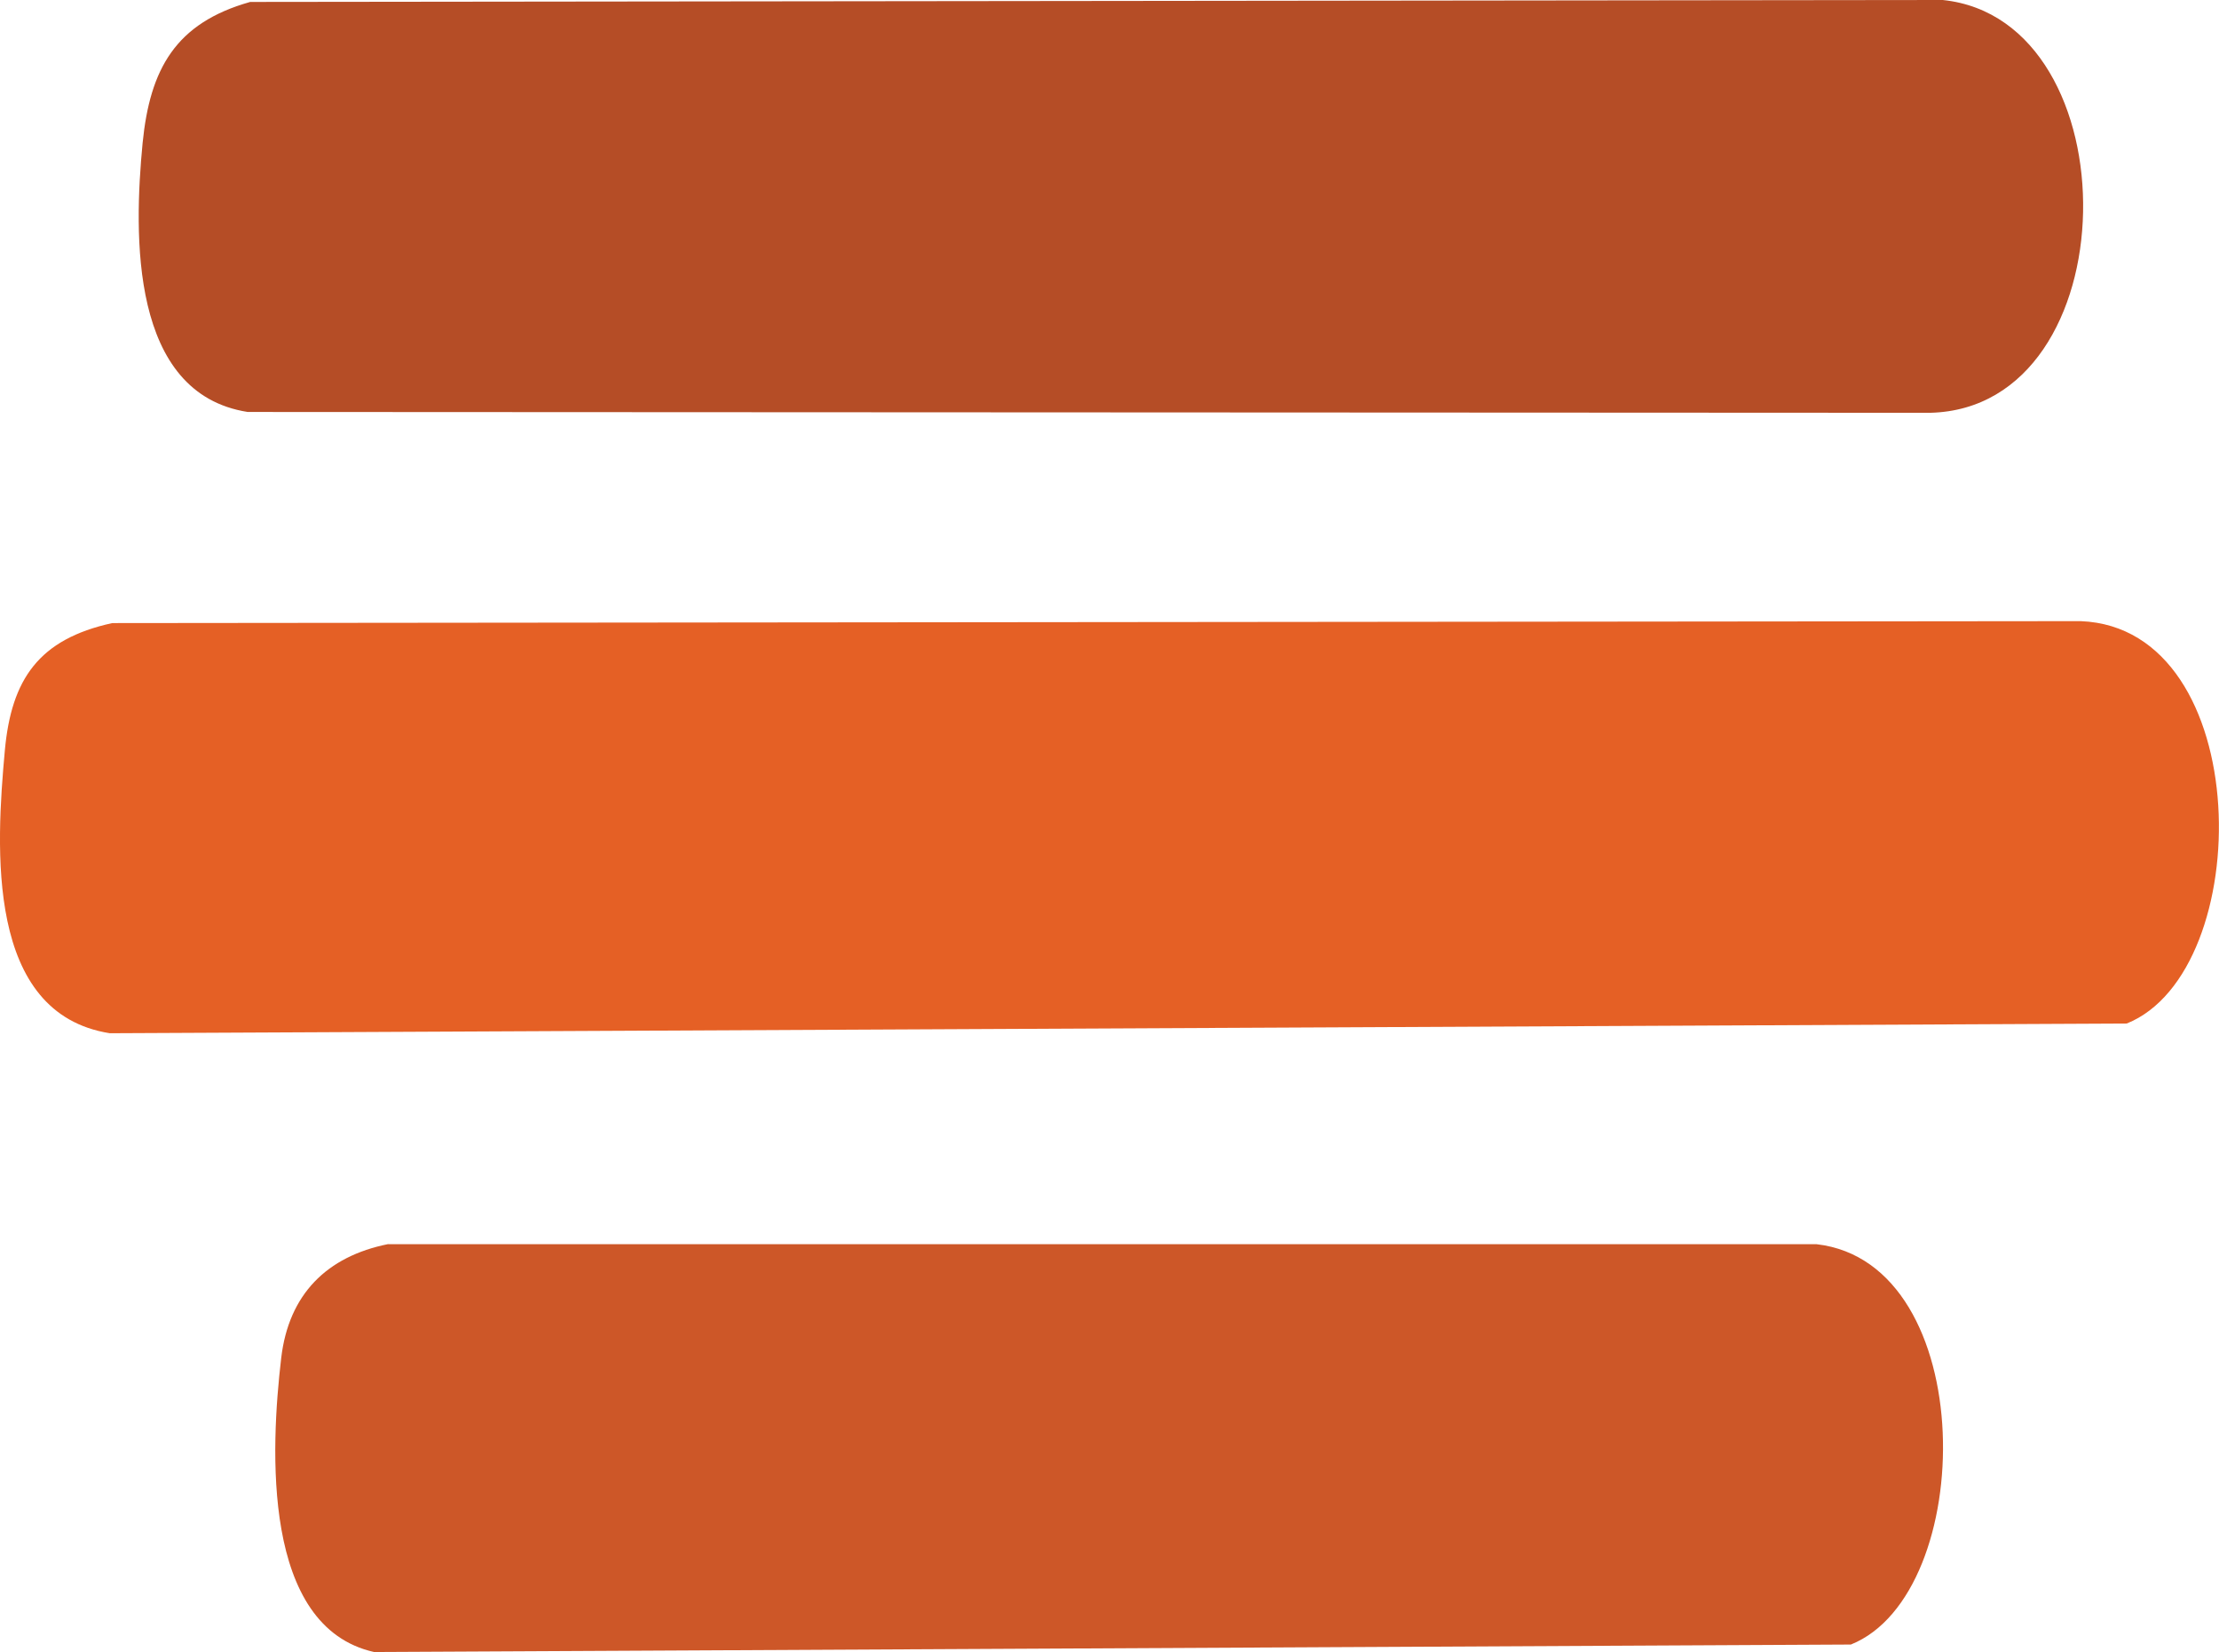
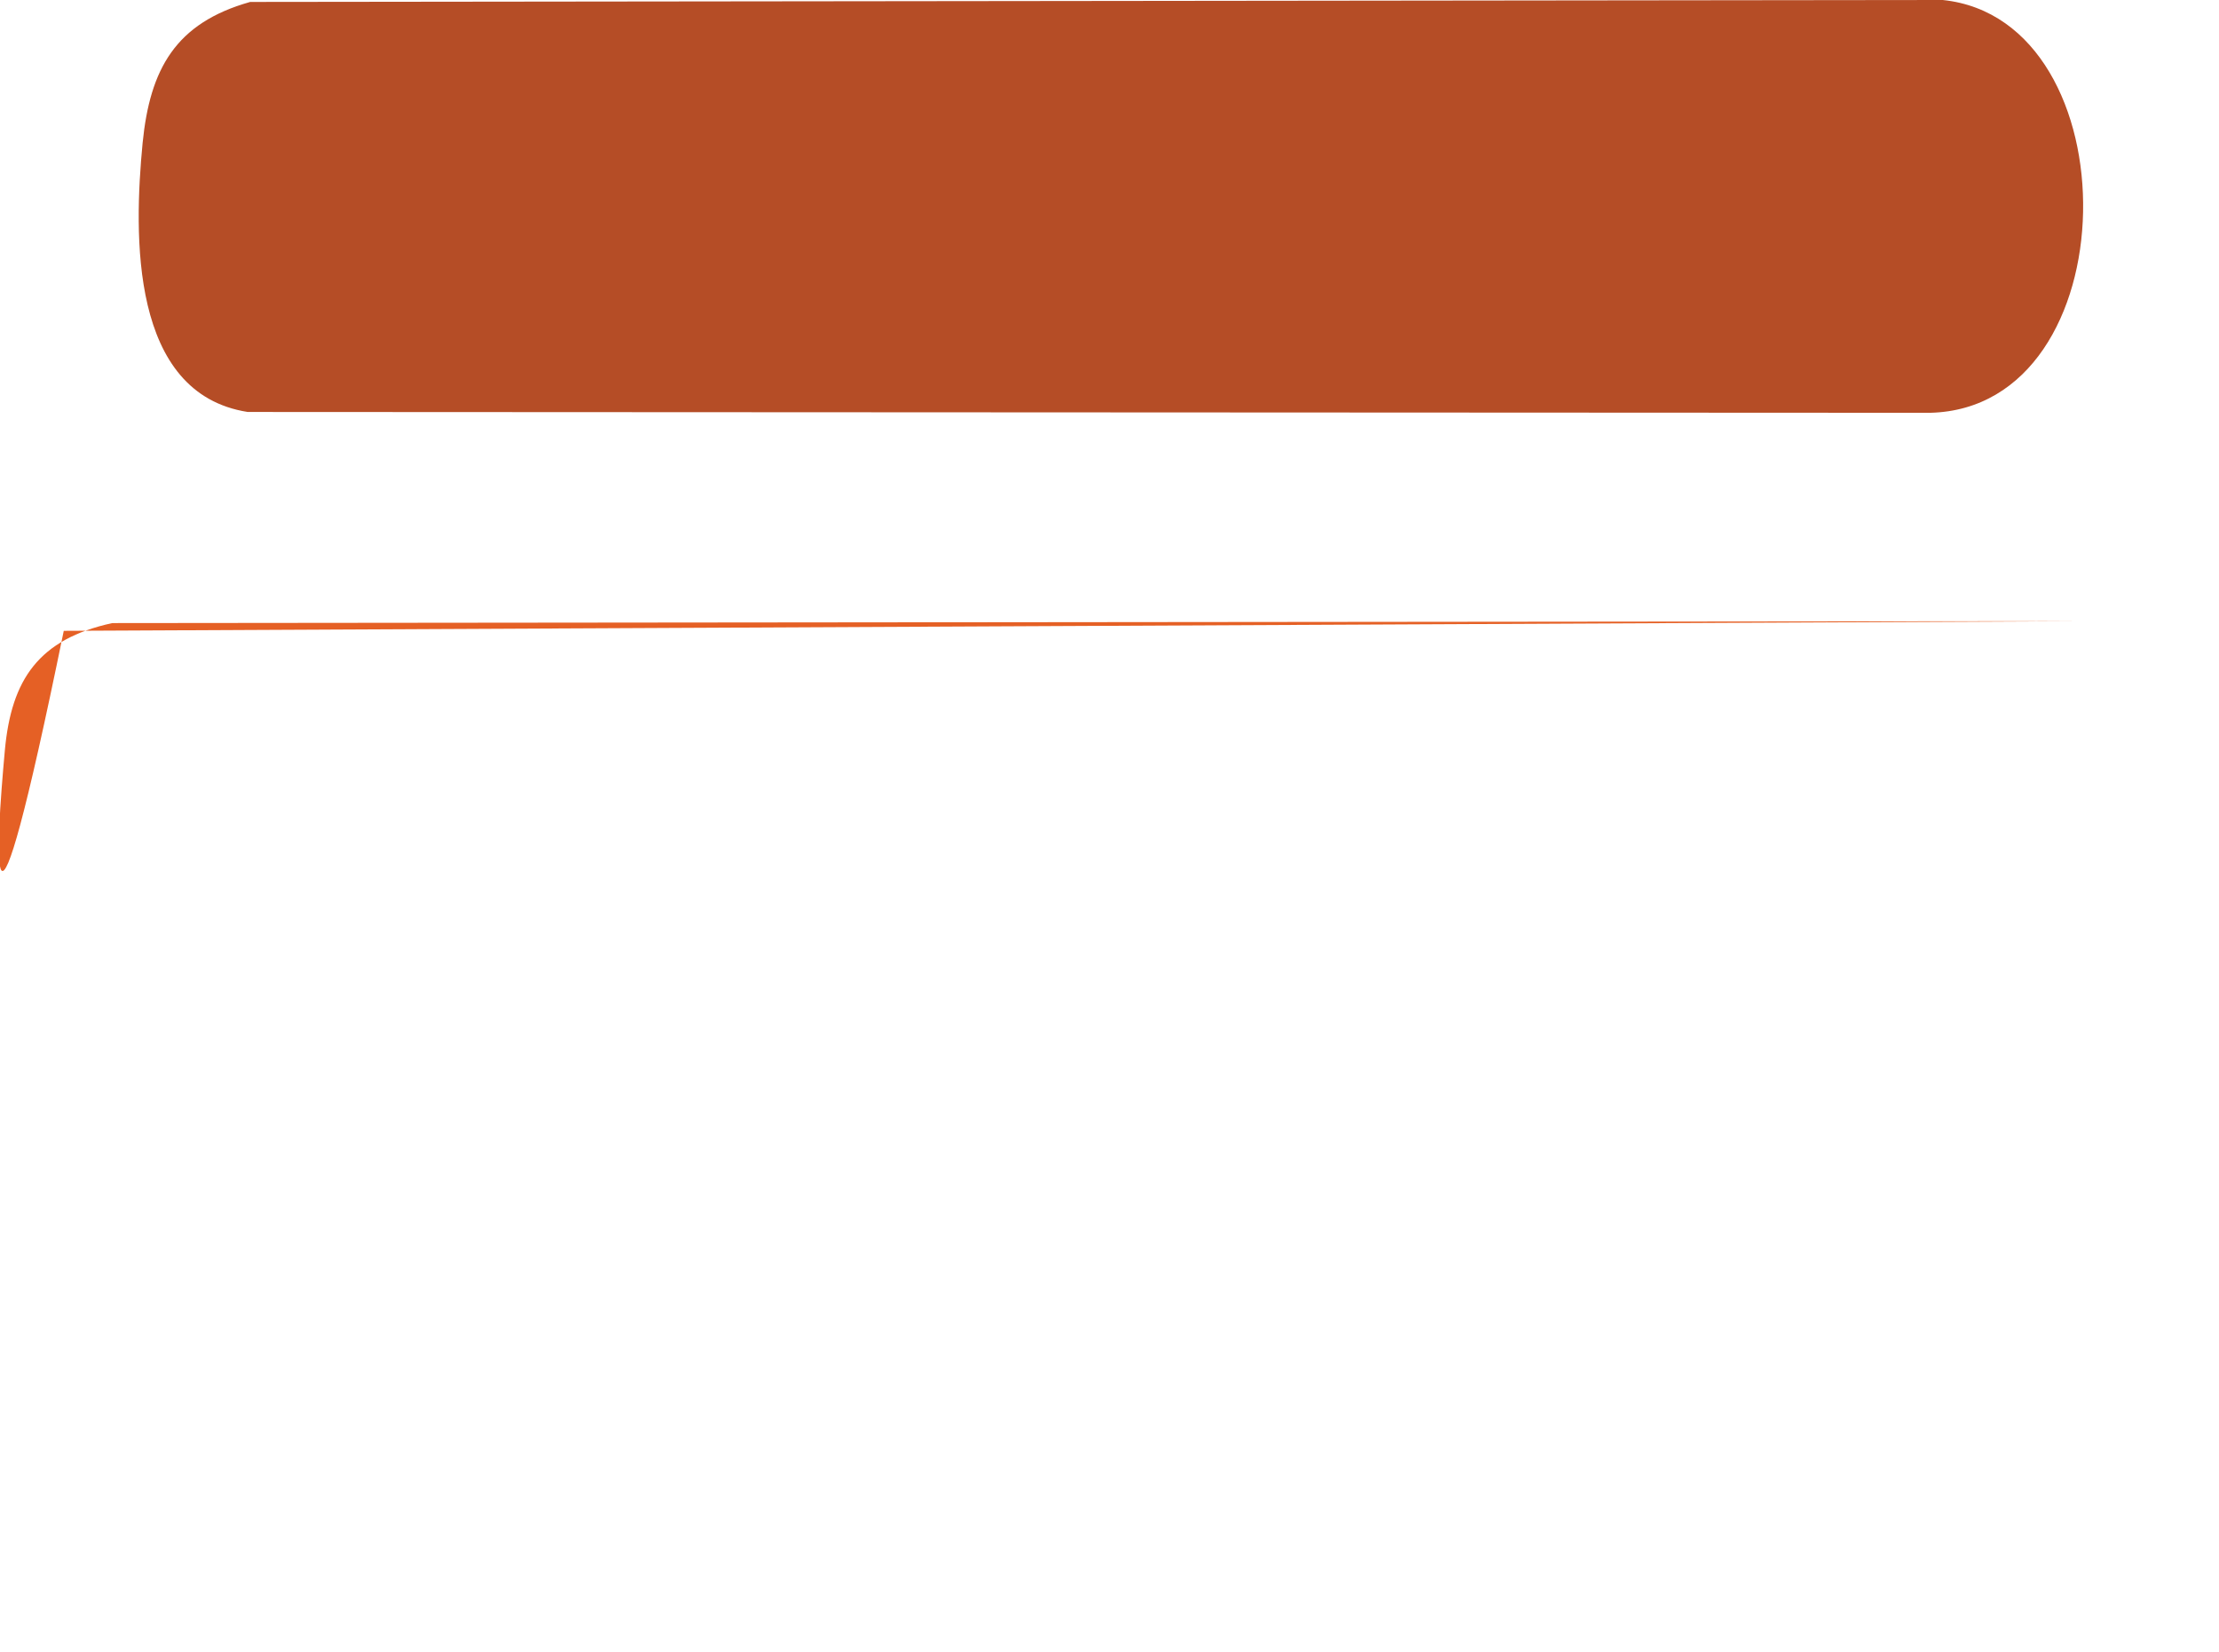
<svg xmlns="http://www.w3.org/2000/svg" version="1.1" width="160.1" height="119.18">
  <svg id="SvgjsSvg1035" data-name="Layer 2" viewBox="0 0 160.1 119.18">
    <defs>
      <style>
      .cls-1 {
        fill: #cd5728;
      }

      .cls-2 {
        fill: #b54d26;
      }

      .cls-3 {
        fill: #e56025;
      }
    </style>
    </defs>
    <g id="SvgjsG1034" data-name="Layer 1">
      <g>
        <path class="cls-2" d="M18.05.14l122.12-.14c13.76,1.43,13.54,29.43-.91,29.78l-121.39-.06c-8.5-1.33-8.22-12.77-7.58-19.41C10.82,4.99,12.65,1.66,18.05.14Z" />
-         <path class="cls-3" d="M8.1,44.95l142.02-.14c12.65.5,12.71,25.26,3.32,29.03l-145.52.7C-1.05,73.12-.29,61.15.35,54.13c.47-5.12,2.44-8.02,7.75-9.18Z" />
-         <path class="cls-1" d="M28.01,89.76h103.06c11.81,1.36,11.62,25.21,2.47,28.88l-106.55.54c-8.12-1.82-7.47-14.66-6.7-21.22.54-4.58,3.28-7.32,7.72-8.21Z" />
+         <path class="cls-3" d="M8.1,44.95l142.02-.14l-145.52.7C-1.05,73.12-.29,61.15.35,54.13c.47-5.12,2.44-8.02,7.75-9.18Z" />
      </g>
    </g>
  </svg>
  <style>@media (prefers-color-scheme: light) { :root { filter: none; } }
@media (prefers-color-scheme: dark) { :root { filter: none; } }
</style>
</svg>